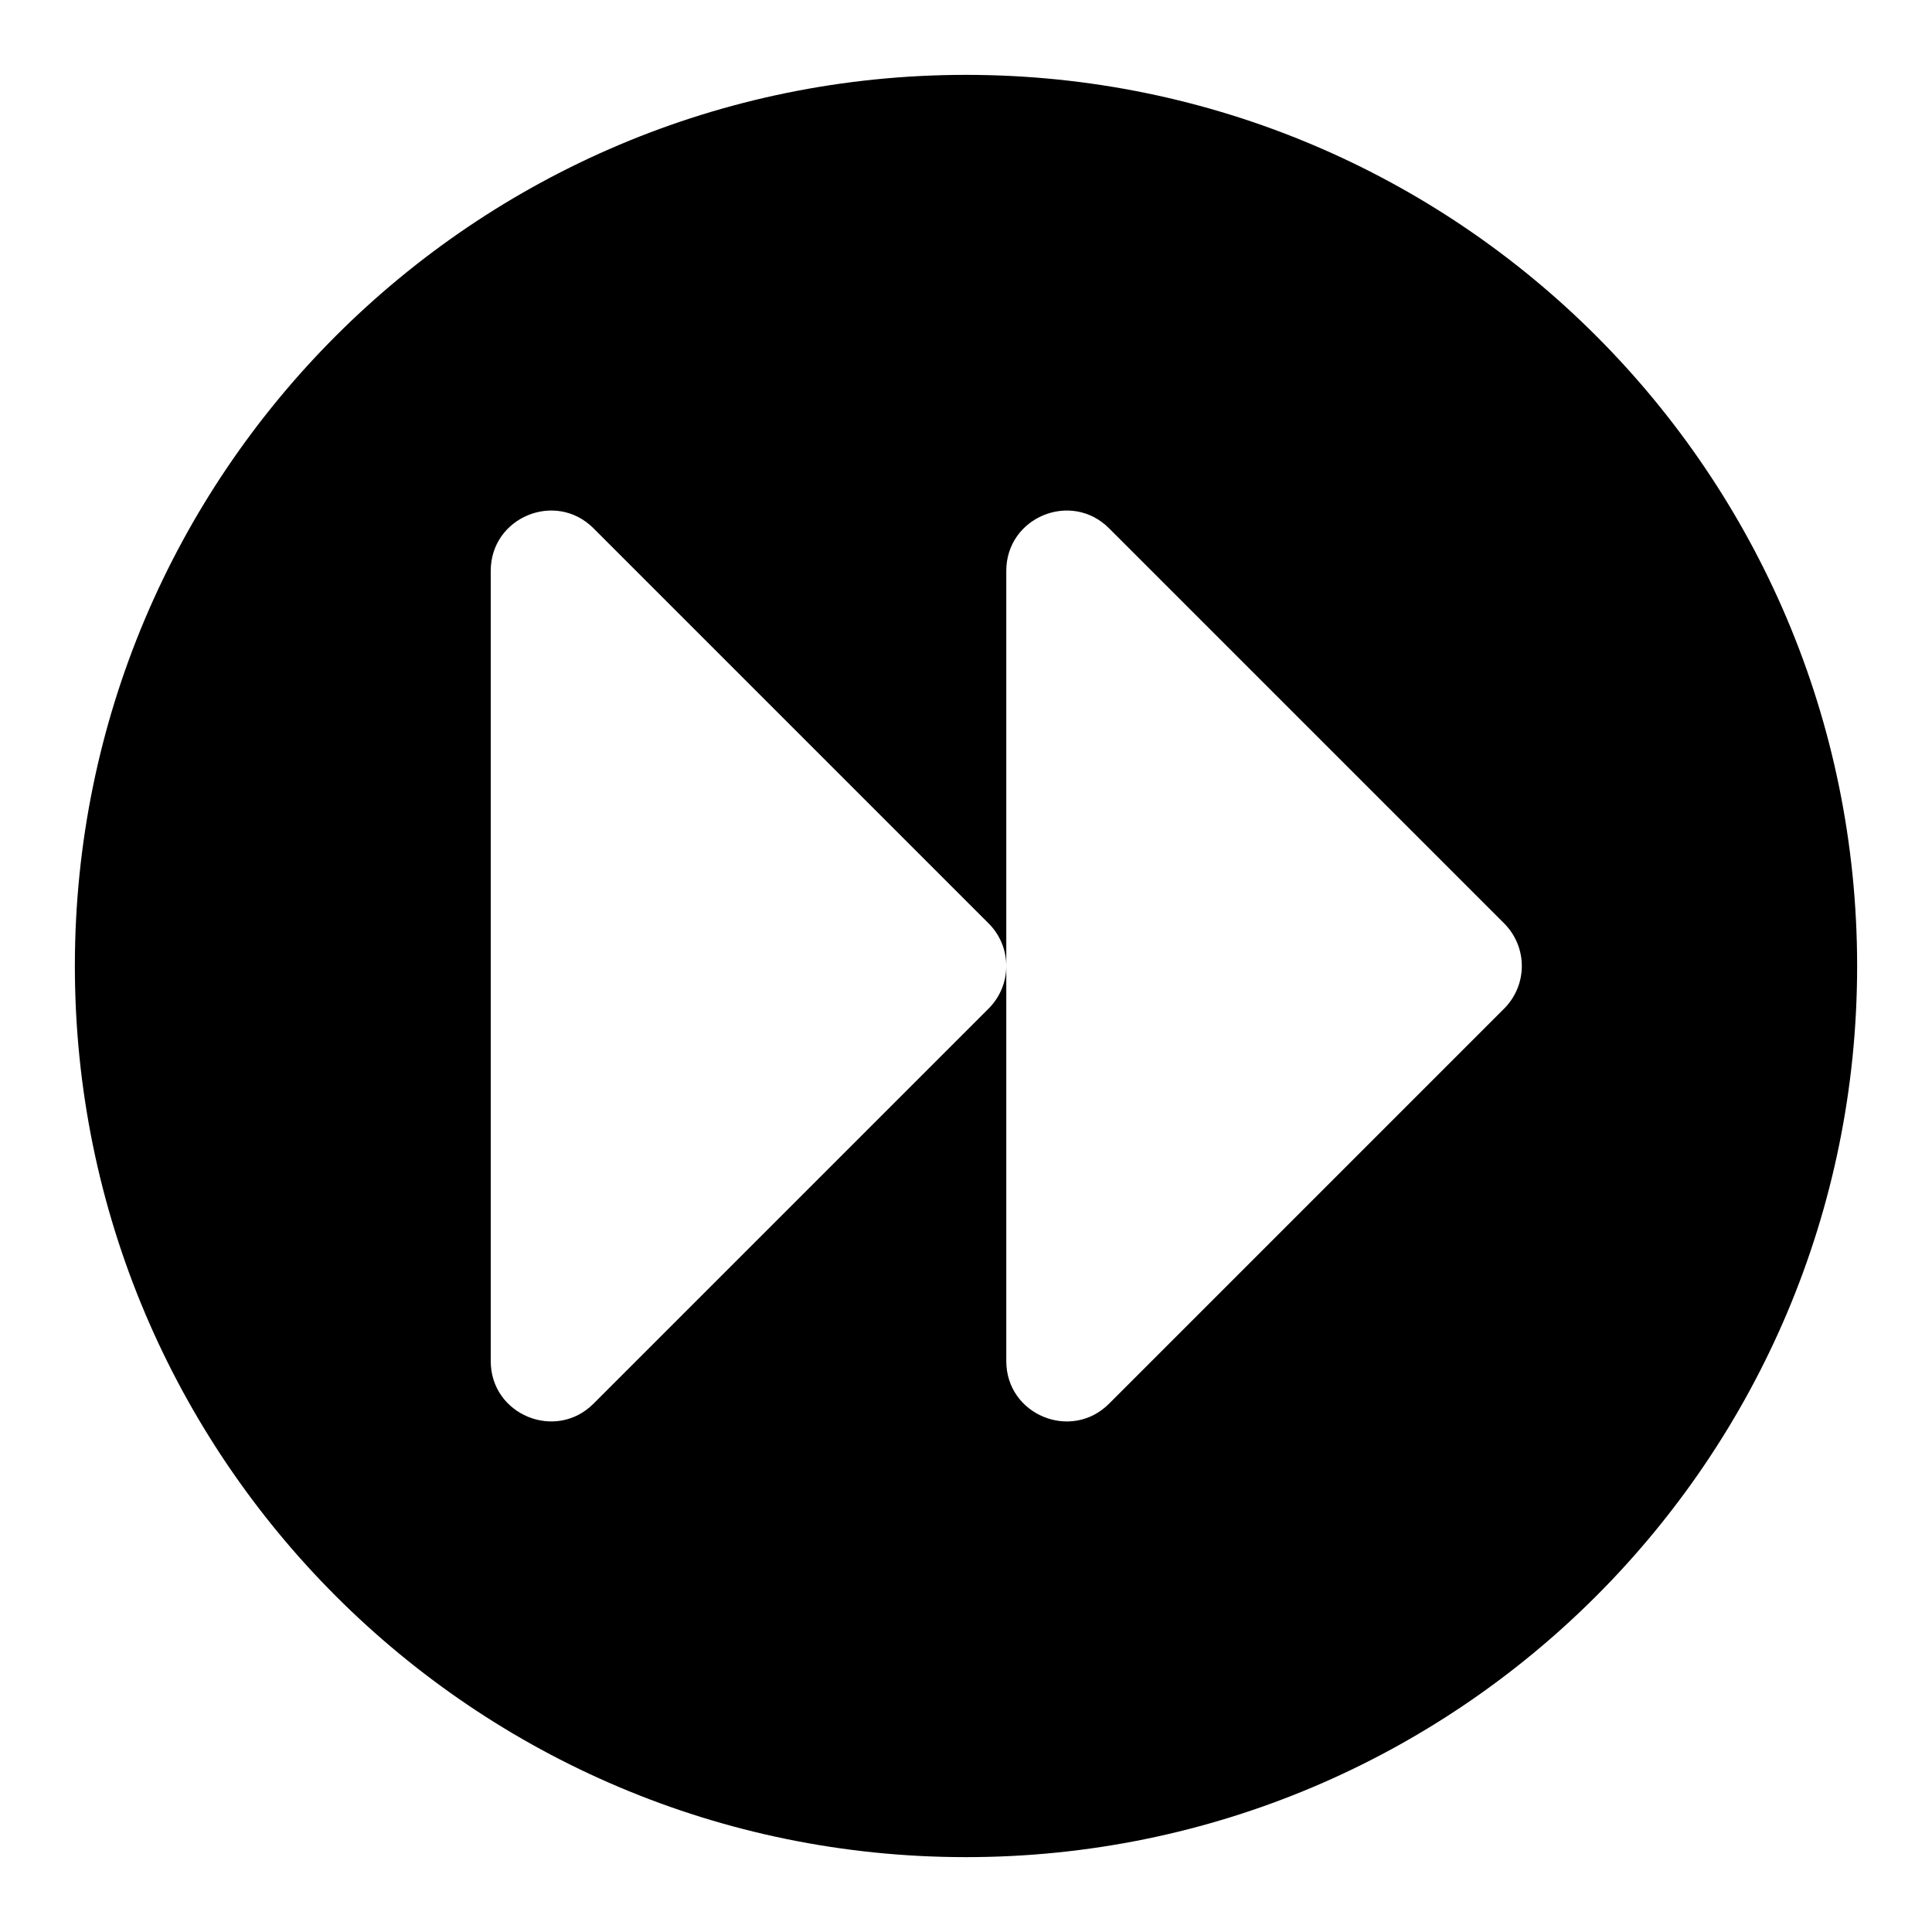
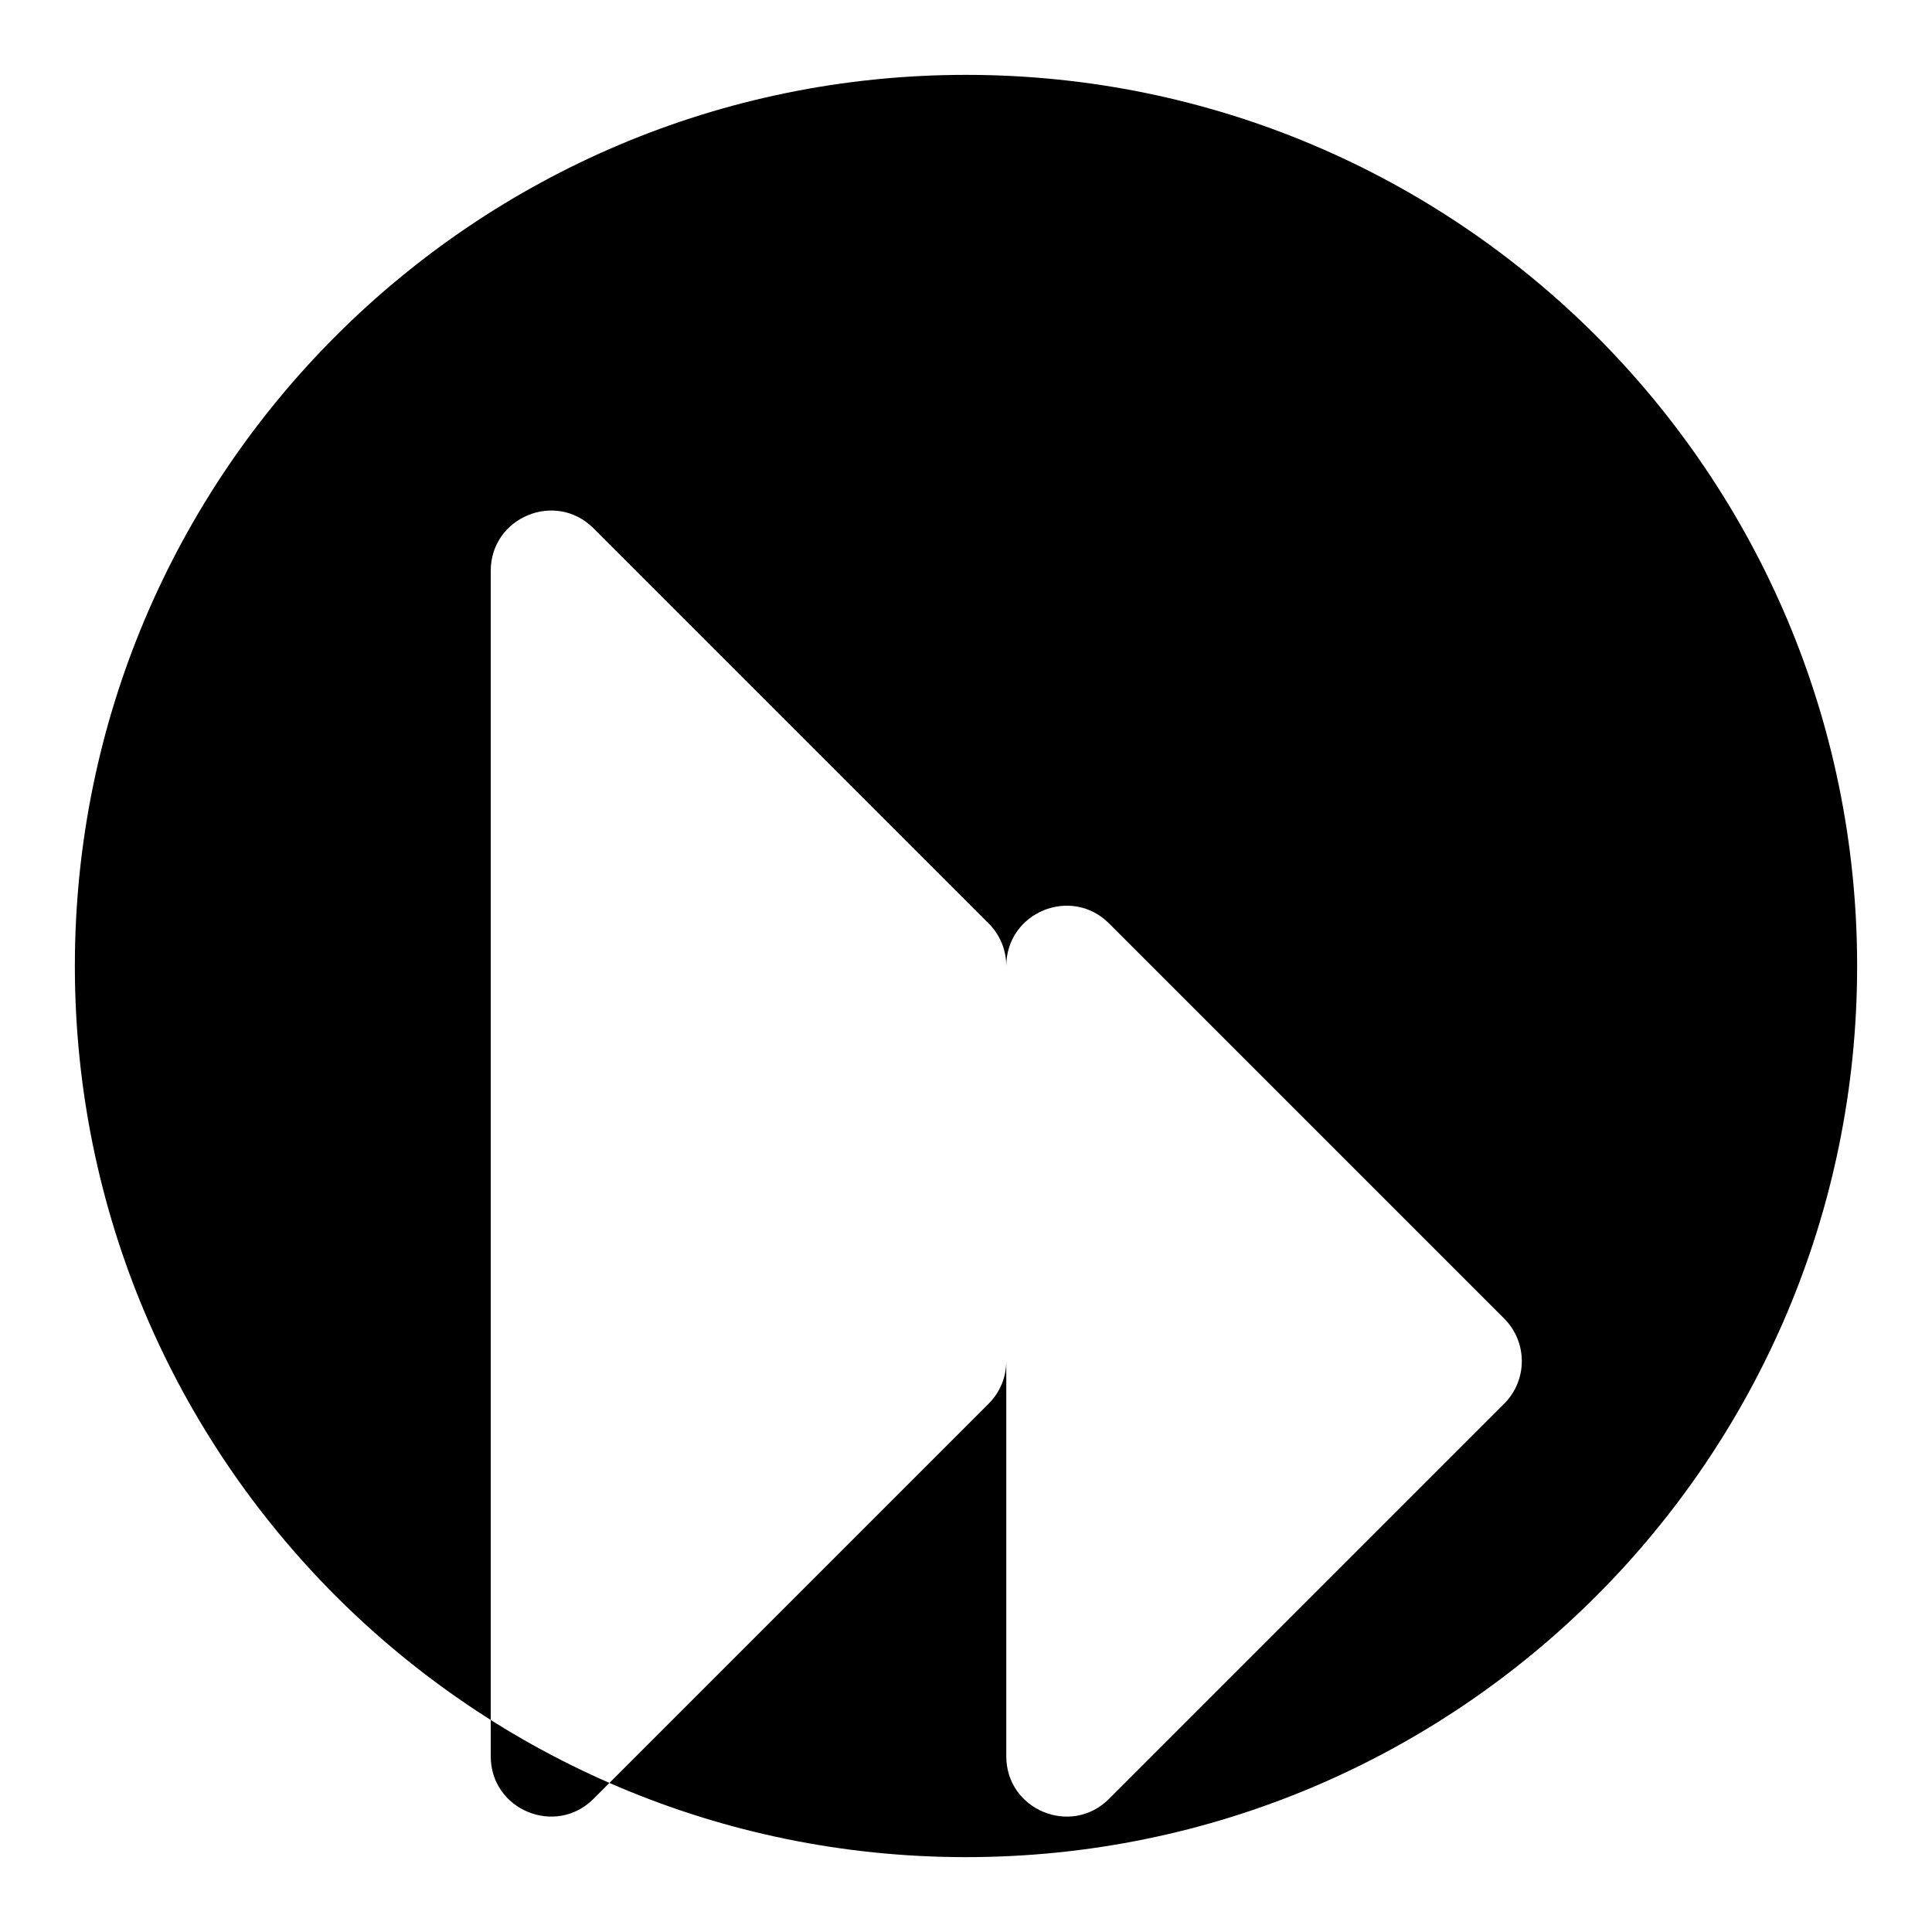
<svg xmlns="http://www.w3.org/2000/svg" fill="#000000" width="800px" height="800px" version="1.1" viewBox="144 144 512 512">
-   <path d="m400 636.16c130.43 0 236.16-105.73 236.16-236.16 0-130.43-105.73-236.16-236.16-236.16-130.43 0-236.16 105.73-236.16 236.16 0 130.43 105.73 236.16 236.16 236.16zm-125.95-340.88c0-14.211 17.184-21.328 27.23-11.281l104.72 104.72c2.996 2.988 4.68 7.047 4.676 11.281v-104.72c0-14.211 17.184-21.328 27.23-11.281l104.72 104.72c2.988 2.992 4.672 7.051 4.672 11.281s-1.684 8.285-4.672 11.277l-104.72 104.72c-10.047 10.047-27.23 2.934-27.23-11.281v-104.72c0.004 4.231-1.68 8.289-4.676 11.277l-104.72 104.72c-10.047 10.047-27.23 2.934-27.23-11.281z" />
+   <path d="m400 636.16c130.43 0 236.16-105.73 236.16-236.16 0-130.43-105.73-236.16-236.16-236.16-130.43 0-236.16 105.73-236.16 236.16 0 130.43 105.73 236.16 236.16 236.16zm-125.95-340.88c0-14.211 17.184-21.328 27.23-11.281l104.72 104.72c2.996 2.988 4.68 7.047 4.676 11.281c0-14.211 17.184-21.328 27.23-11.281l104.72 104.72c2.988 2.992 4.672 7.051 4.672 11.281s-1.684 8.285-4.672 11.277l-104.72 104.72c-10.047 10.047-27.23 2.934-27.23-11.281v-104.72c0.004 4.231-1.68 8.289-4.676 11.277l-104.72 104.72c-10.047 10.047-27.23 2.934-27.23-11.281z" />
</svg>